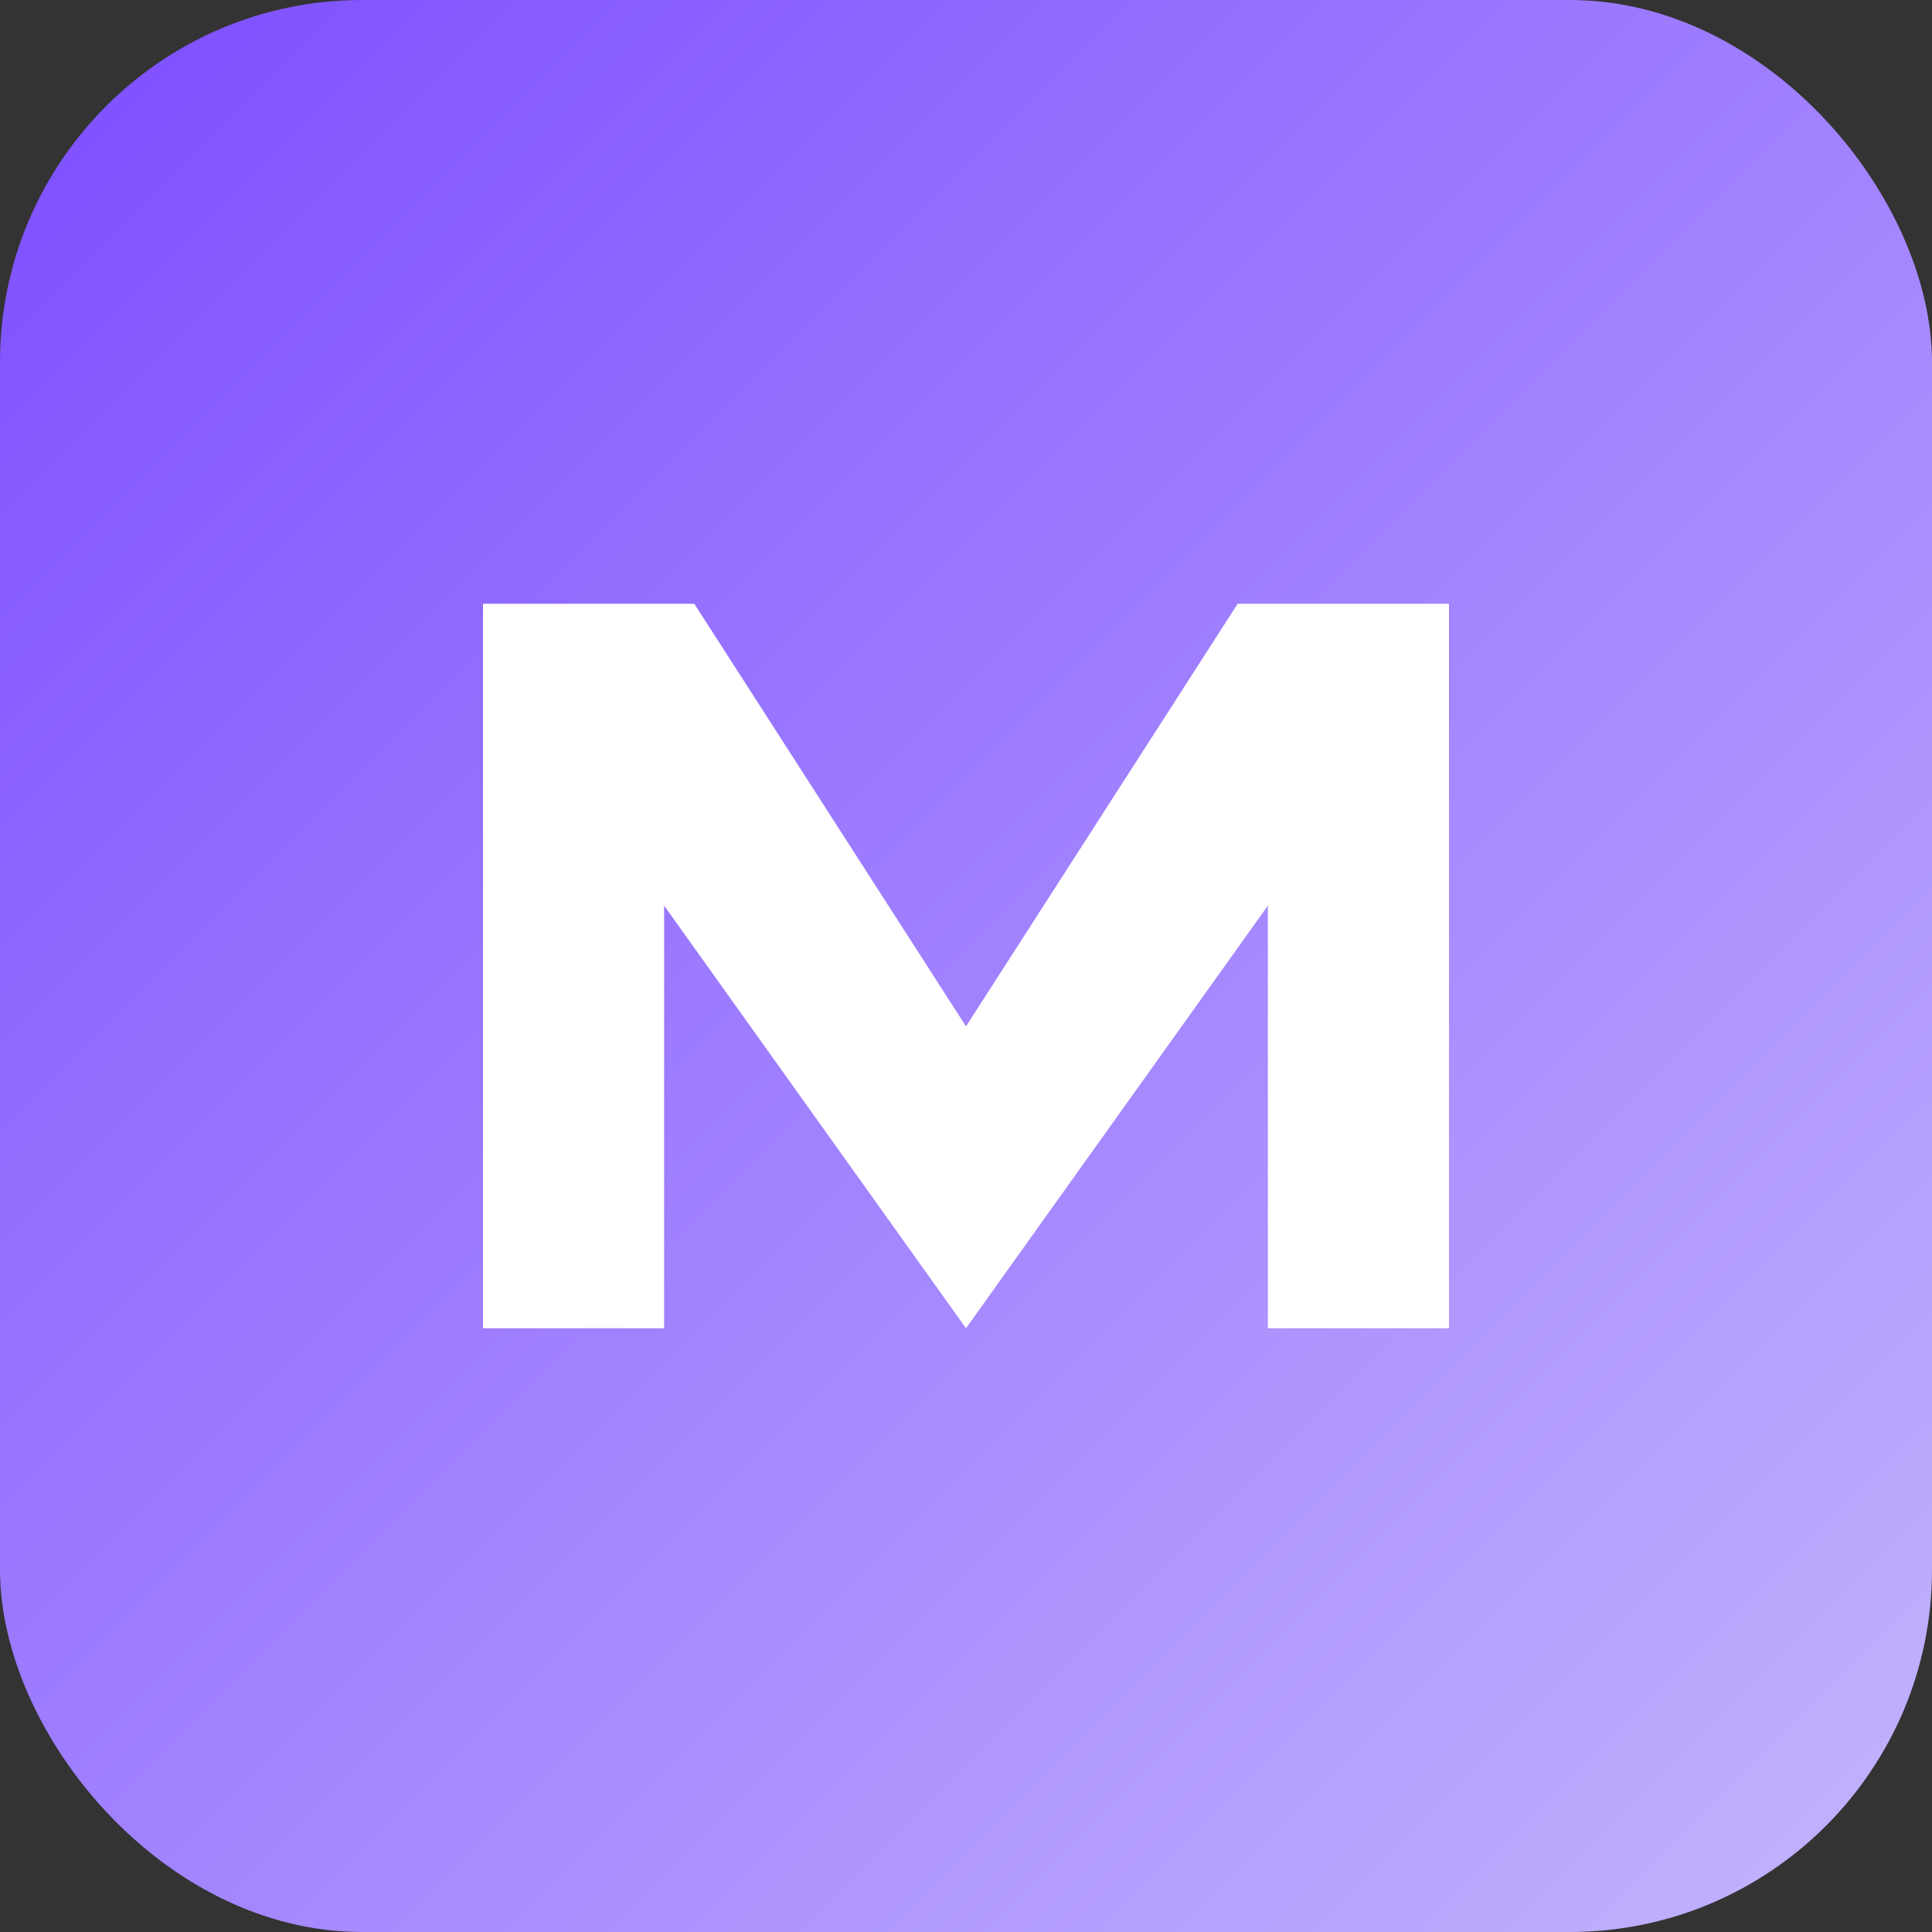
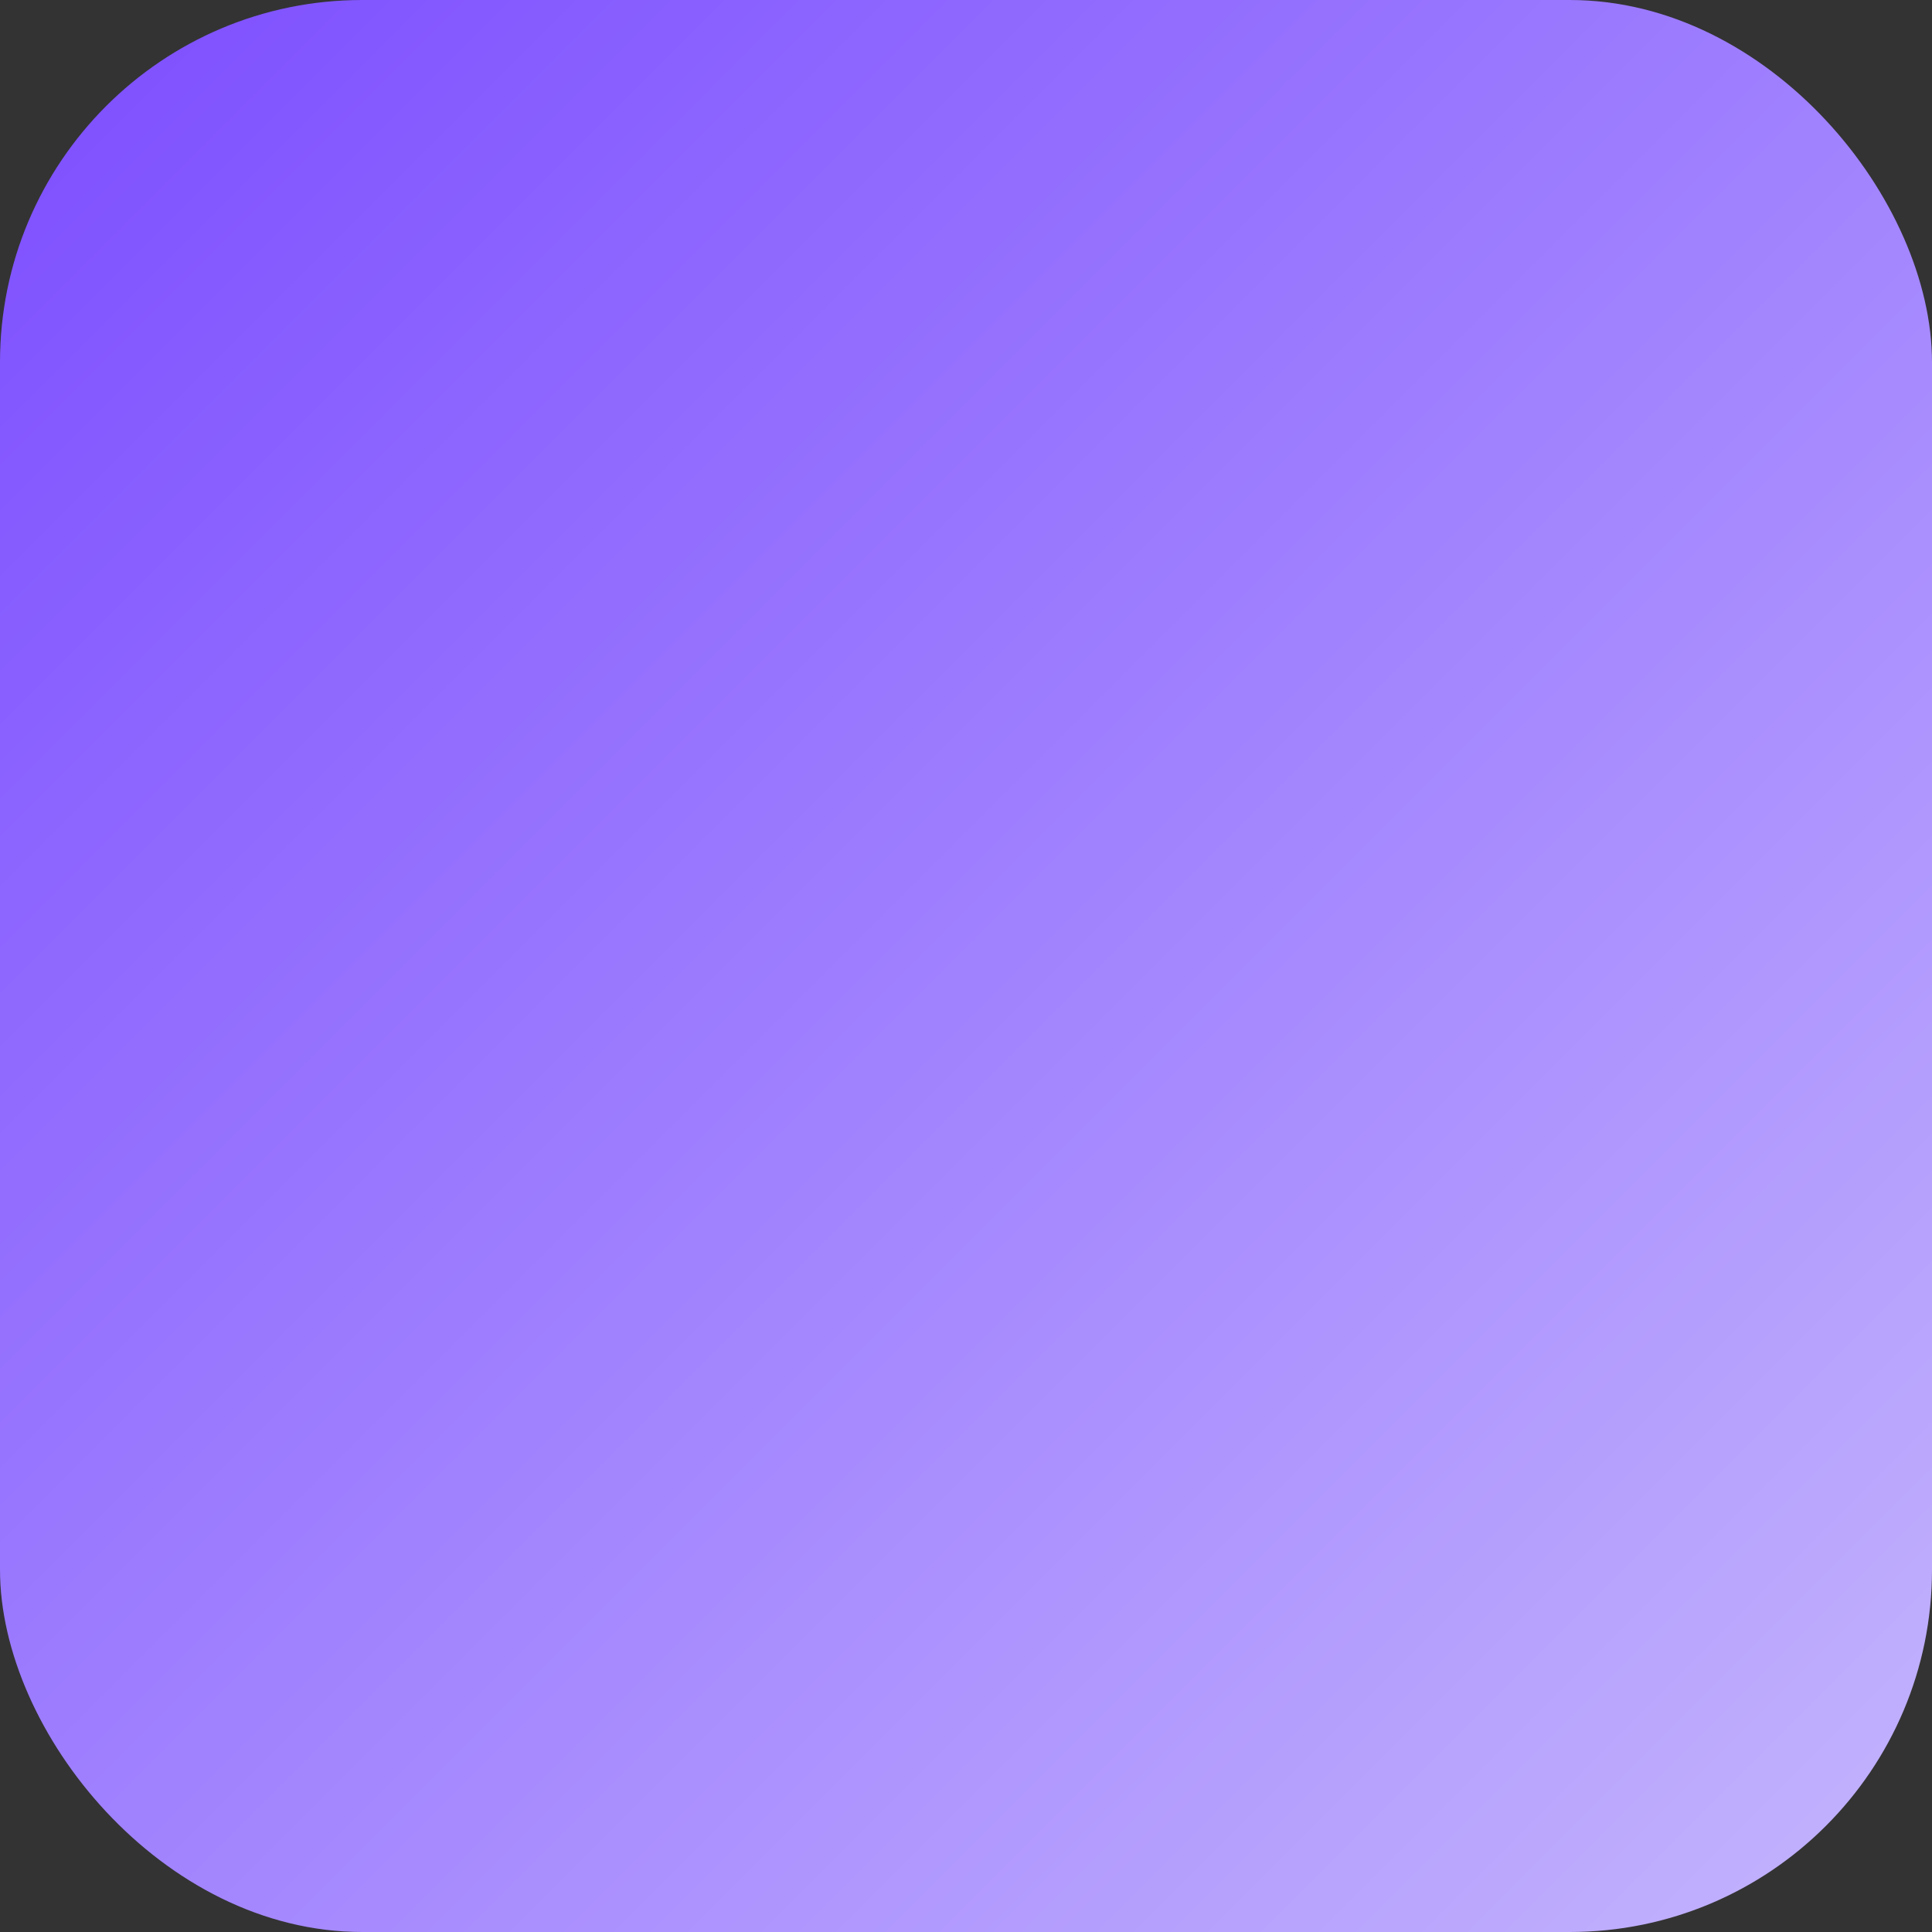
<svg xmlns="http://www.w3.org/2000/svg" width="32" height="32" viewBox="0 0 32 32" fill="none">
  <rect x="0" y="0" width="32" height="32" fill="#333333" stroke="none" />
  <rect width="32" height="32" rx="6" fill="url(#gradient)" />
-   <path d="M8 22V10H11.5L16 17L20.5 10H24V22H21V15L16 22L11 15V22H8Z" fill="white" />
  <defs>
    <linearGradient id="gradient" x1="0" y1="0" x2="32" y2="32" gradientUnits="userSpaceOnUse">
      <stop offset="0%" stop-color="#7C4DFF" />
      <stop offset="100%" stop-color="#C4B5FD" />
    </linearGradient>
  </defs>
</svg>